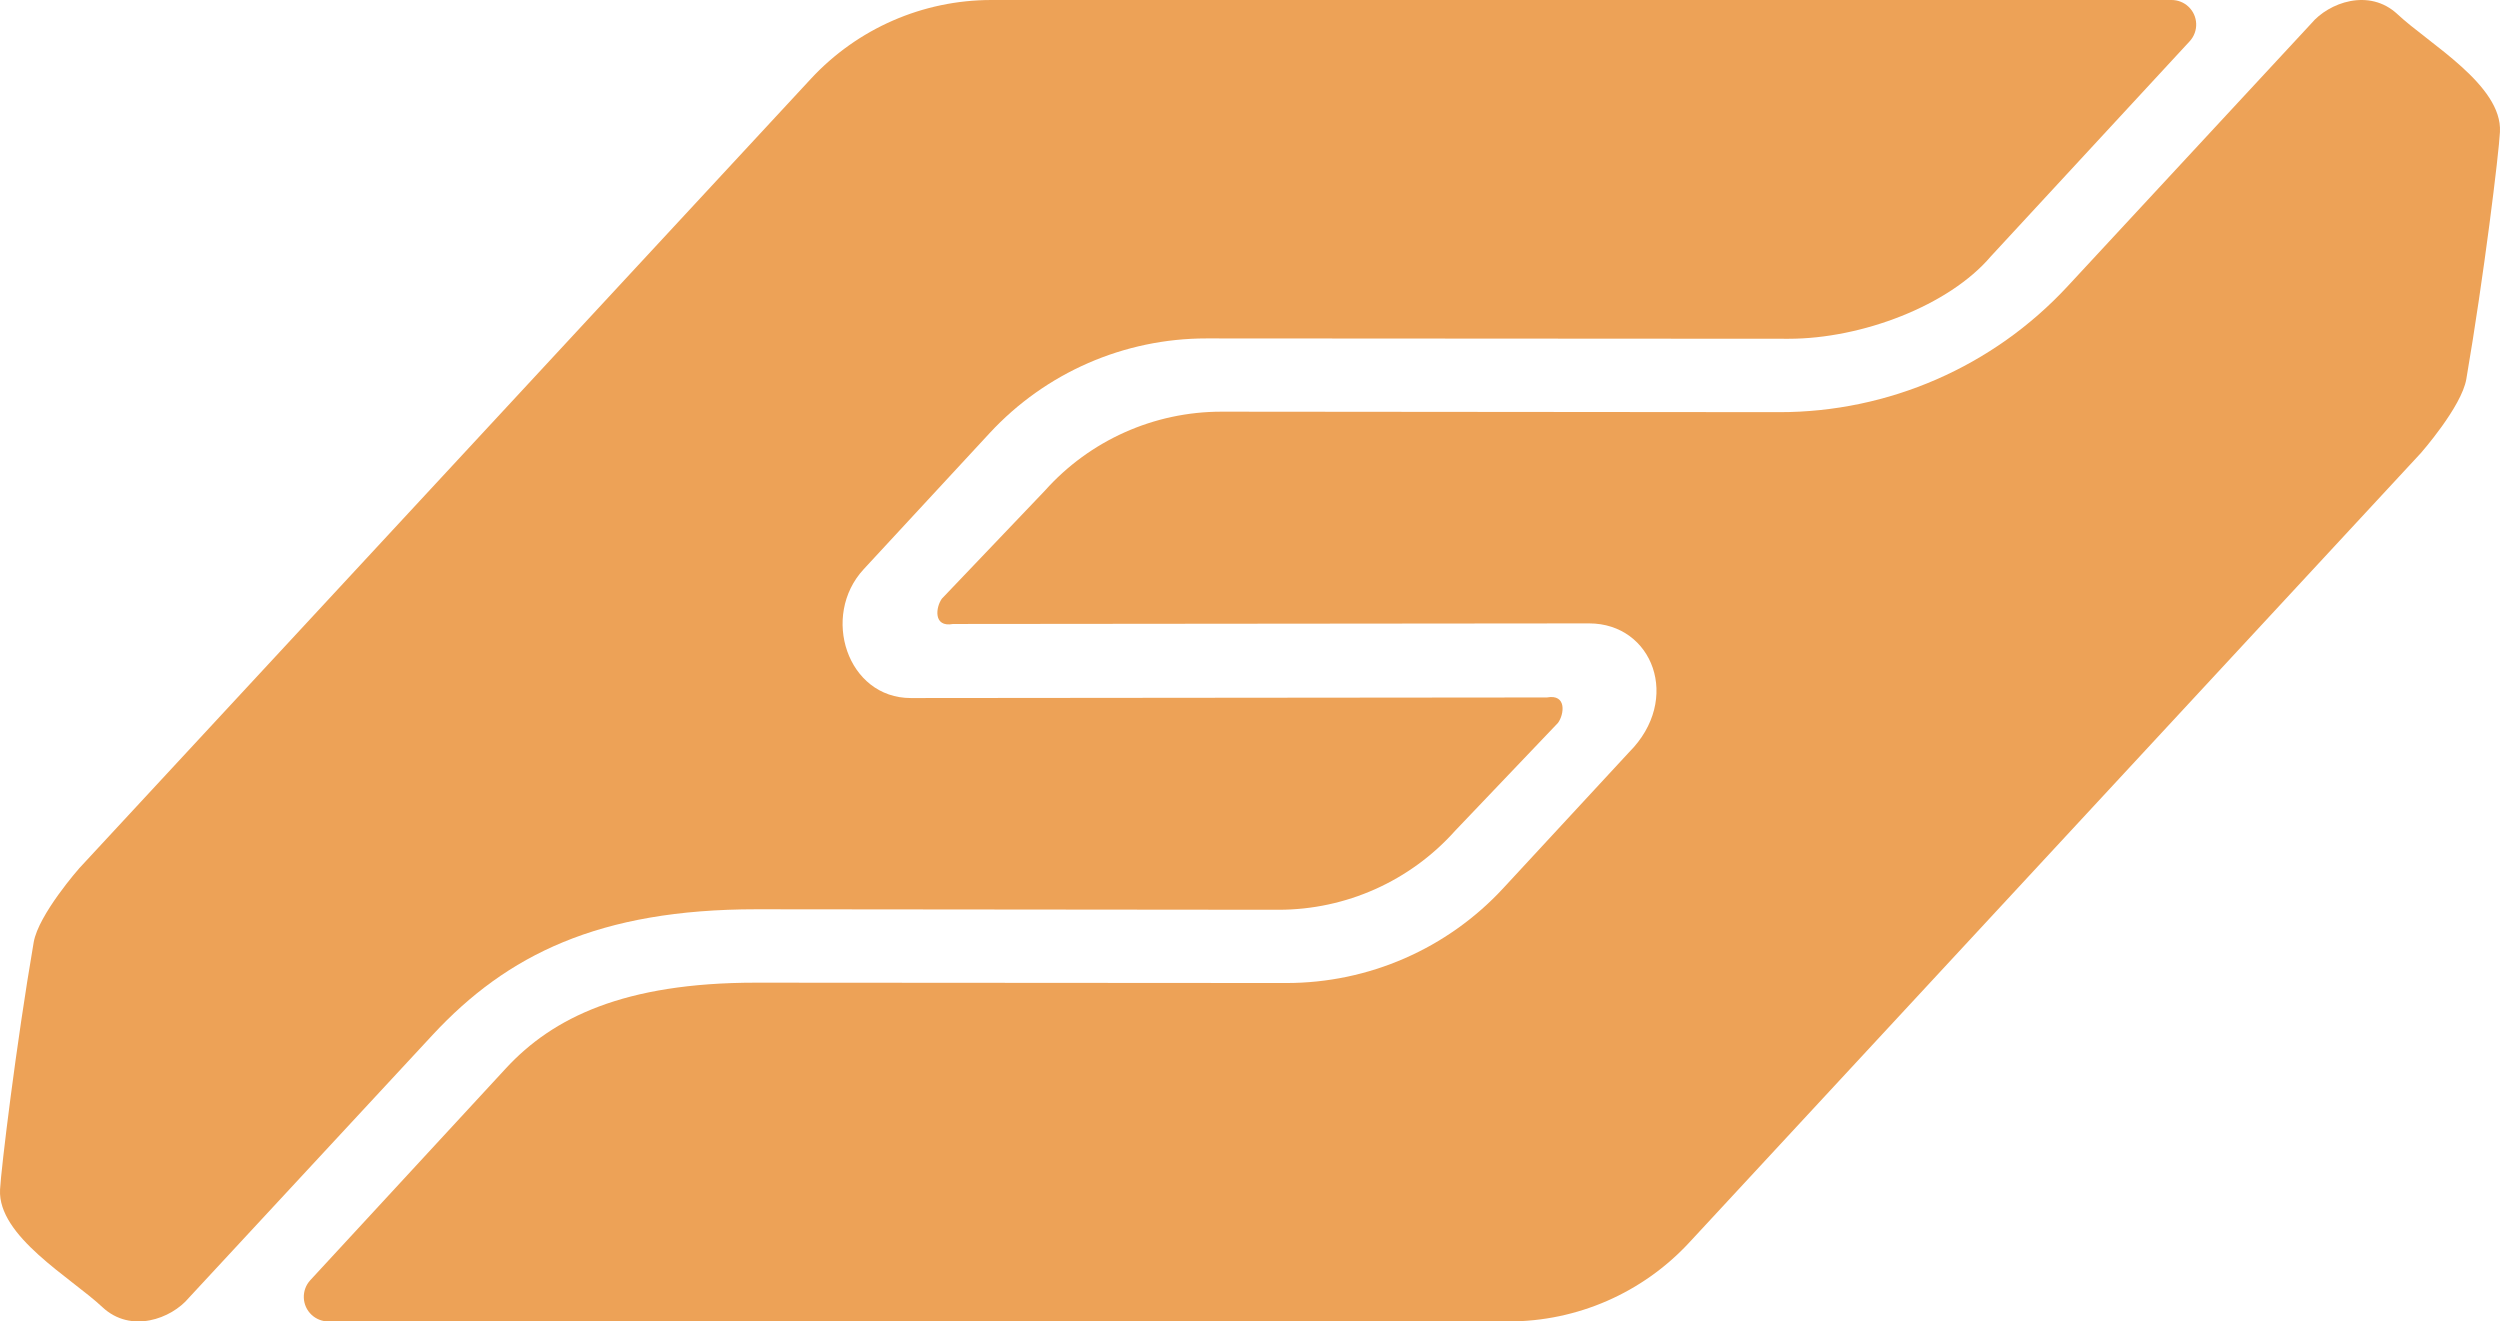
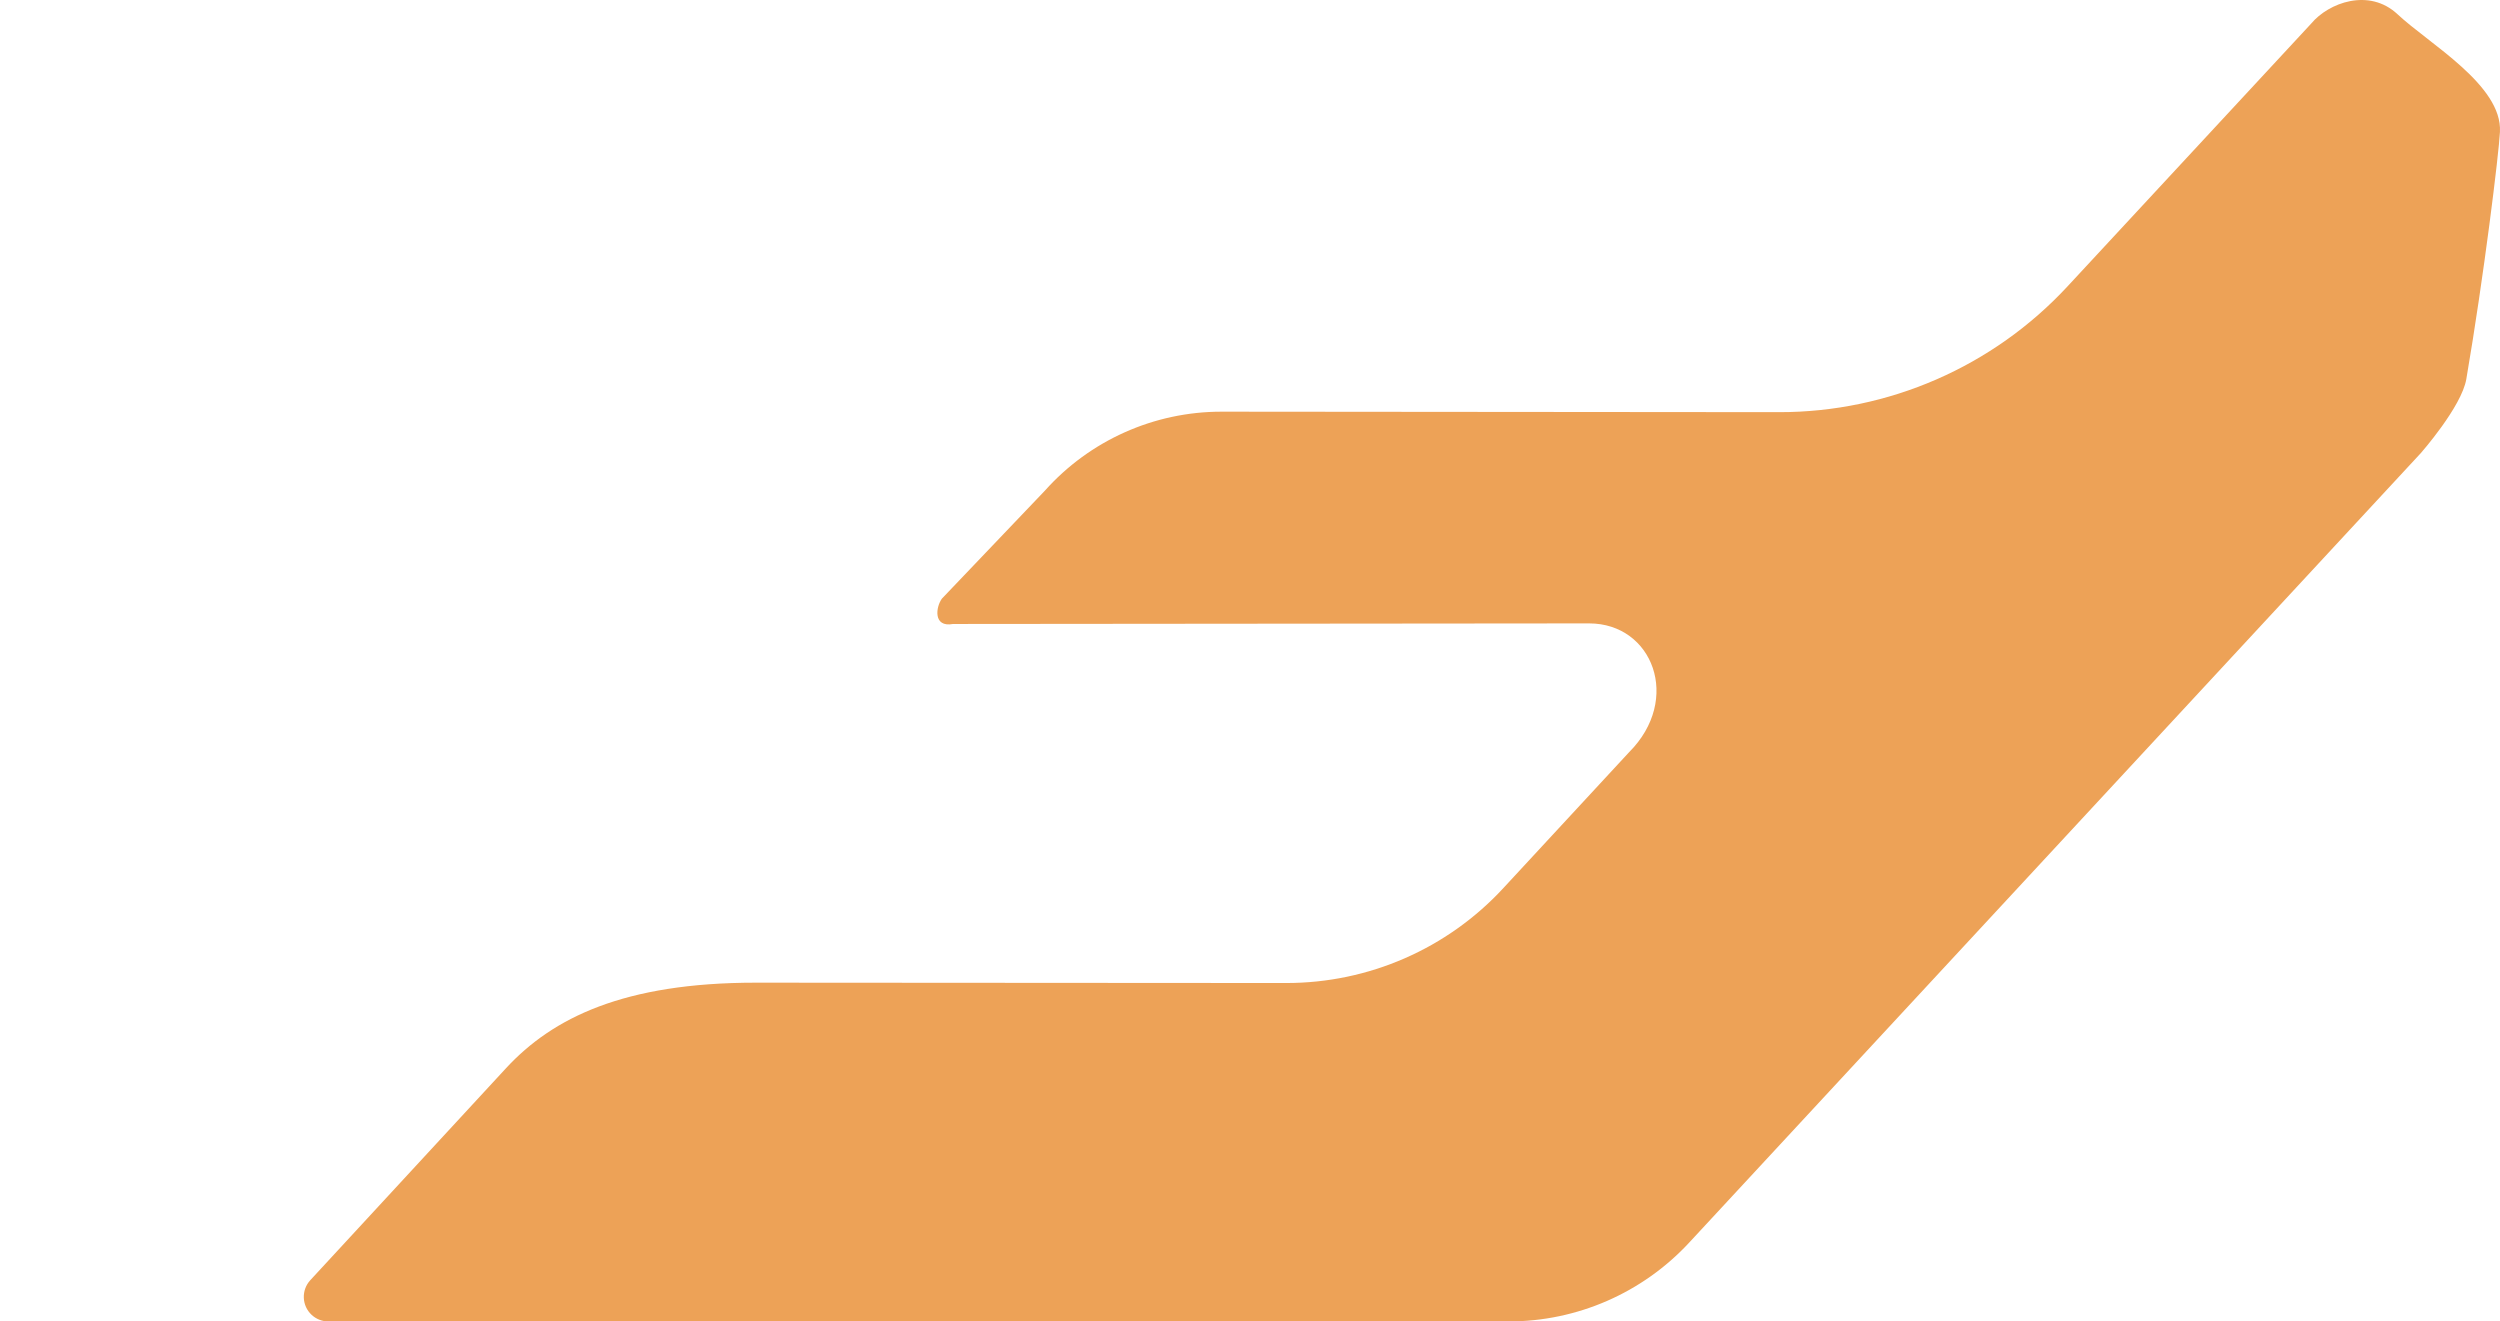
<svg xmlns="http://www.w3.org/2000/svg" id="Camada_1" data-name="Camada 1" viewBox="0 0 512 270.63">
  <defs>
    <style>      .cls-1 {        fill: #eda257;      }    </style>
  </defs>
  <g id="full-rgb">
    <g id="logoMark">
      <path id="logoMark_PathItem_" data-name="logoMark PathItem " class="cls-1" d="m67.25,270.63h241.73c14.03,0,27.42-5.85,36.95-16.13l149.83-161.68s8.36-9.48,9.34-15.17c3.6-21,6.68-46.33,6.89-50.64.51-9.56-14.52-18.04-20.96-24.08-5.83-5.46-14.12-2.39-17.7,1.9l-49.92,53.84c-15.24,16.43-36.64,25.76-59.04,25.74l-114.22-.1c-13.81,0-26.96,5.88-36.16,16.18l-21.08,22.1c-1.25,1.69-1.87,5.96,2.27,5.2l130.27-.12c13.03,0,19.02,15.55,8.18,26.39l-25.78,27.86c-11.45,12.38-27.55,19.41-44.41,19.4l-108.67-.07c-27,0-41.58,7.19-51.12,17.5l-40.09,43.42c-1.89,2.04-1.77,5.23.27,7.12.93.86,2.15,1.34,3.42,1.34Z" />
-       <path id="logoMark_PathItem_2" data-name="logoMark PathItem 2" class="cls-1" d="m444.75,0h-241.72c-14.03,0-27.42,5.85-36.95,16.13L16.24,177.81s-8.36,9.48-9.34,15.17C3.3,213.98.23,239.31.01,243.62c-.51,9.56,14.52,18.04,20.96,24.08,5.83,5.46,14.12,2.39,17.7-1.9l49.92-53.84c15.24-16.43,34.12-25.74,66.29-25.74l106.97.1c13.81,0,26.96-5.88,36.16-16.18l21.07-22.1c1.25-1.69,1.87-5.96-2.27-5.2l-130.27.12c-13.03,0-18.5-16.83-9.65-26.39l25.78-27.86c11.45-12.38,27.55-19.41,44.41-19.4l119.25.07c14.95,0,32.83-6.79,41.39-16.87l40.72-44.05c1.89-2.04,1.77-5.23-.27-7.12C447.24.48,446.02,0,444.75,0Z" />
    </g>
  </g>
</svg>